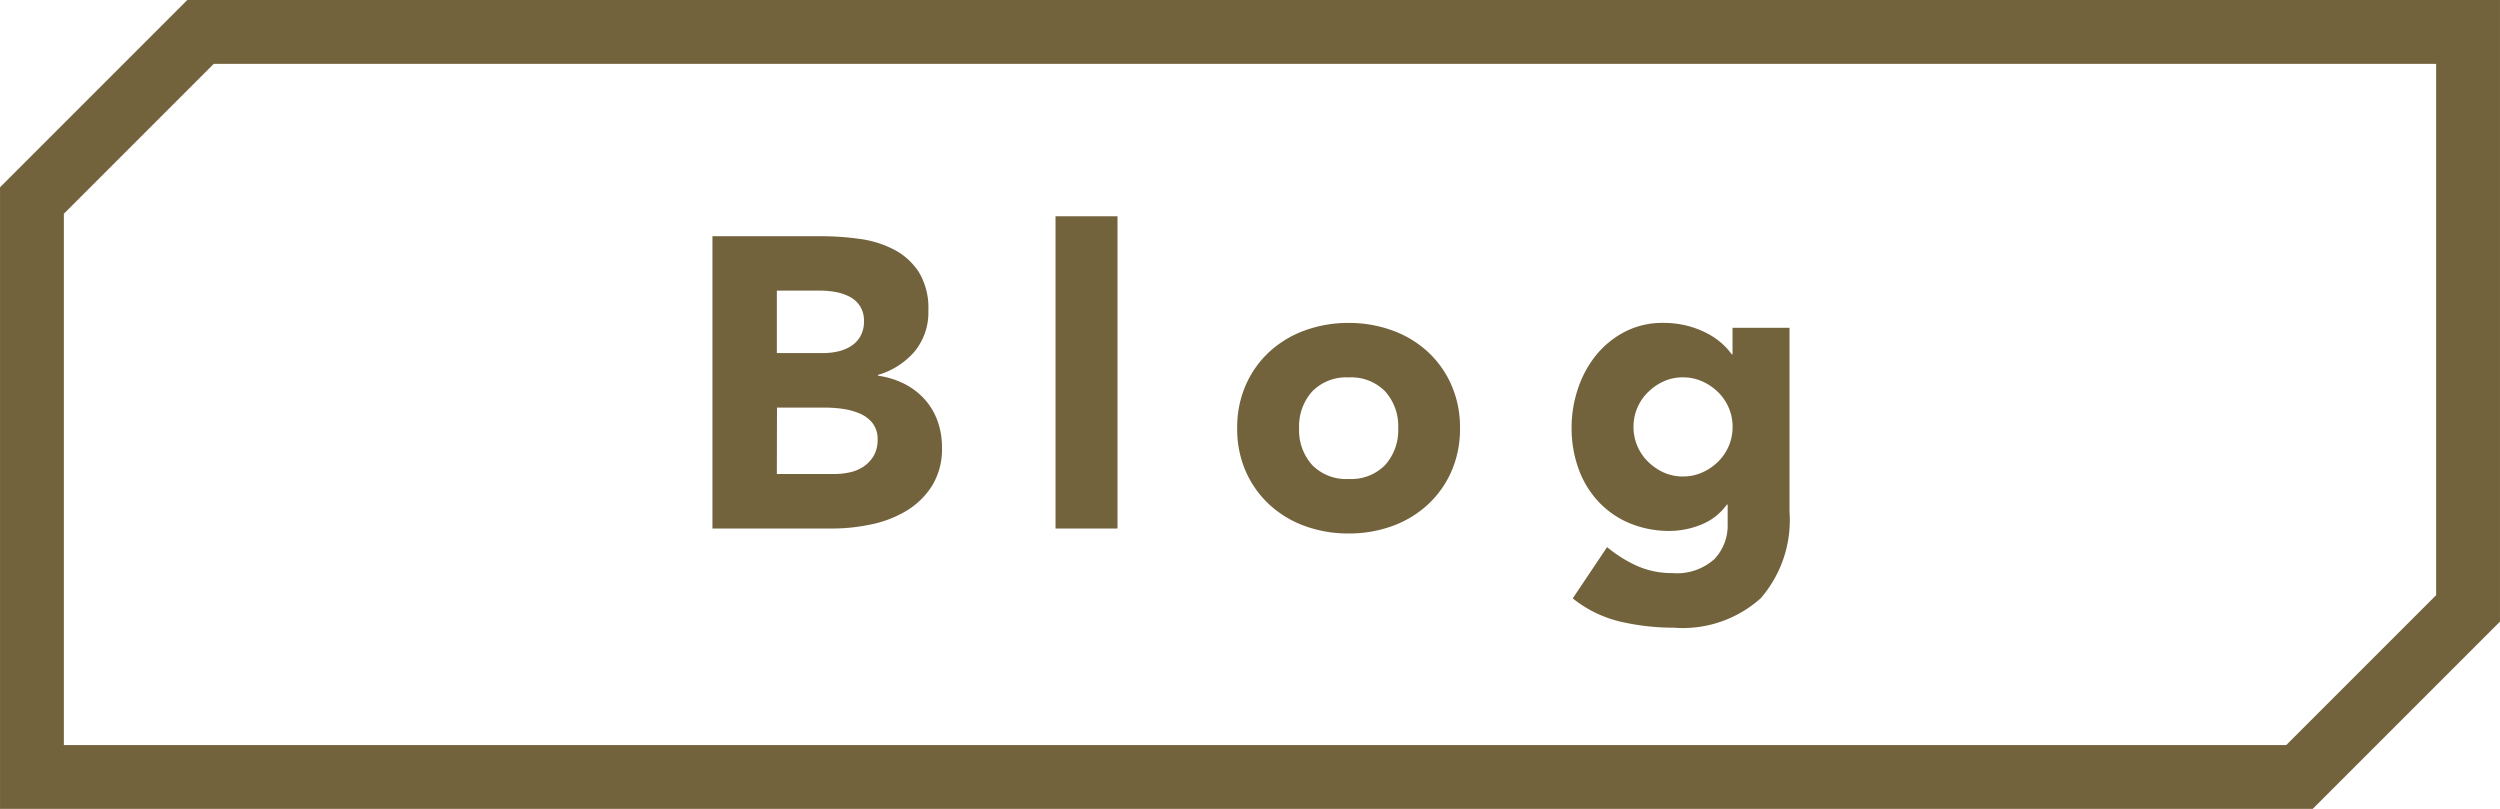
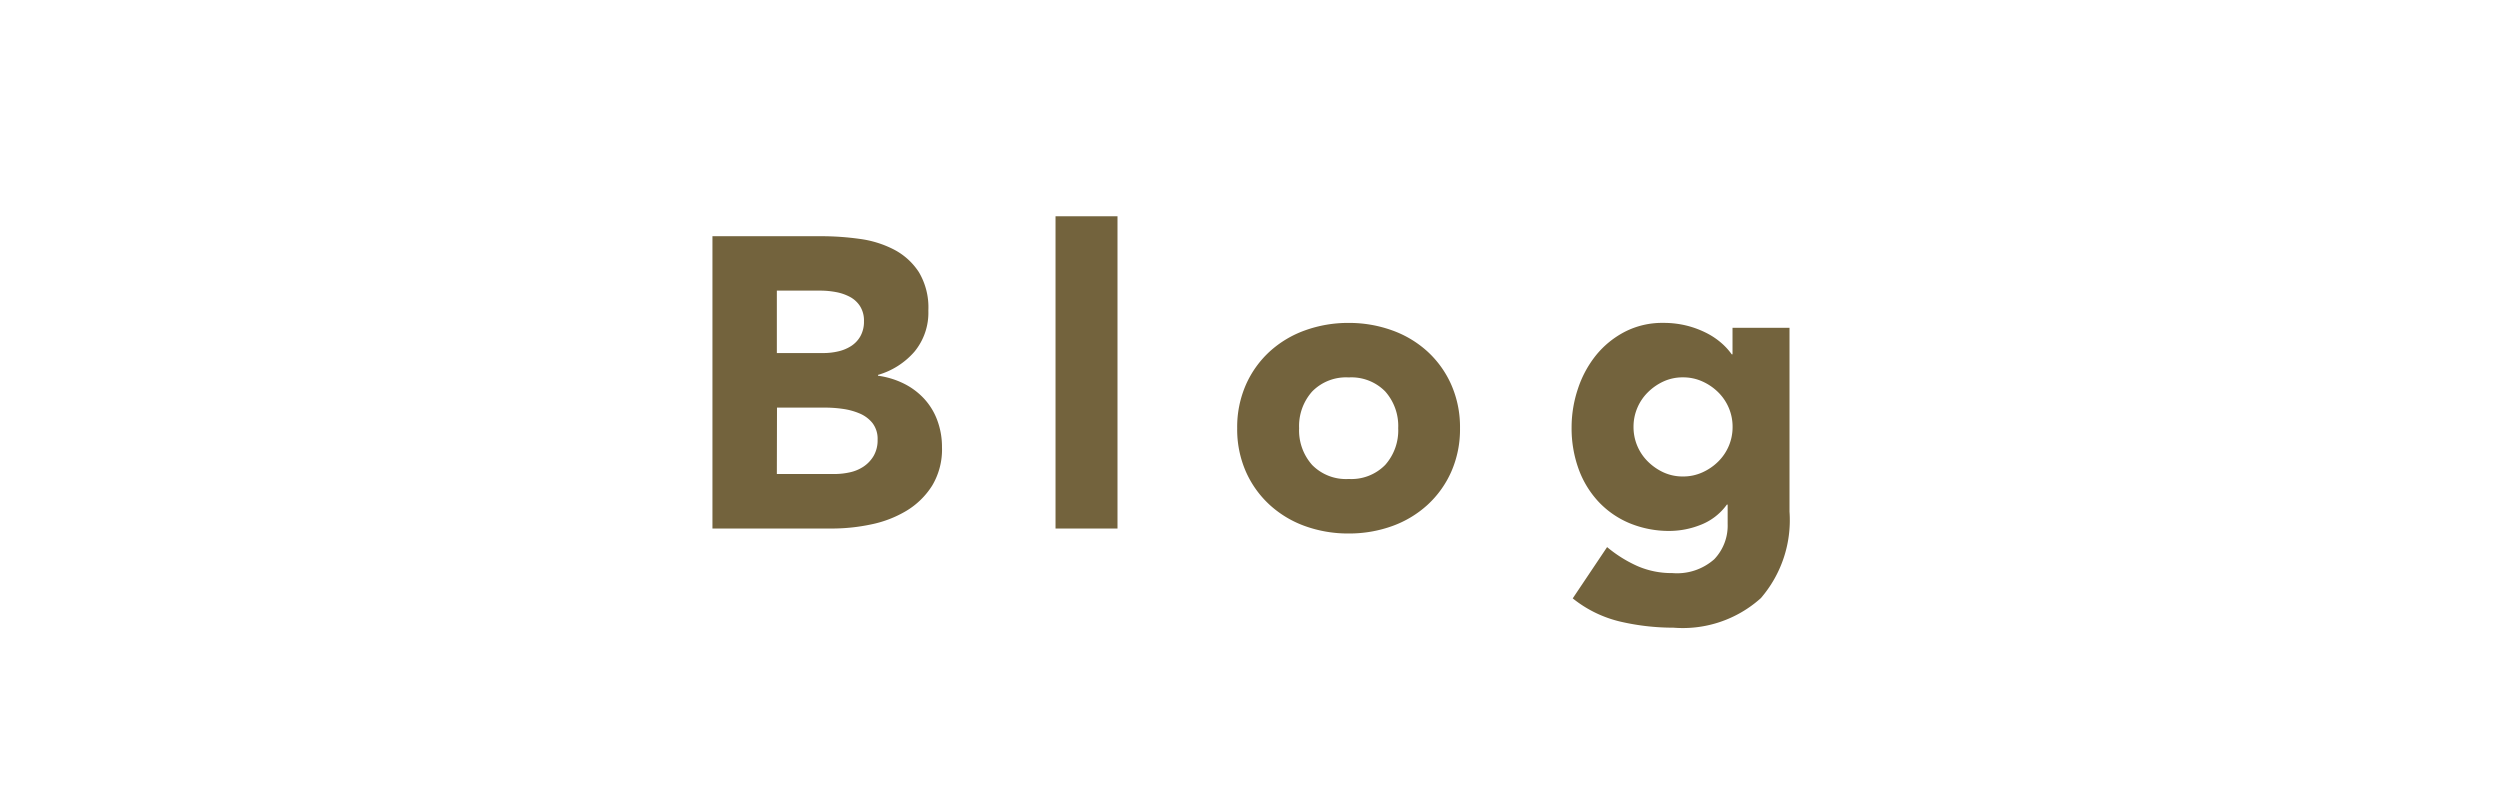
<svg xmlns="http://www.w3.org/2000/svg" width="103.794" height="33.584" viewBox="0 0 103.794 33.584">
  <g id="グループ_944" data-name="グループ 944" transform="translate(-587.566 -3594.708)">
    <path id="パス_349" data-name="パス 349" d="M-22.317-12.136h4.525a11.44,11.44,0,0,1,1.586.111,4.331,4.331,0,0,1,1.431.446,2.741,2.741,0,0,1,1.028.934,2.863,2.863,0,0,1,.394,1.594,2.545,2.545,0,0,1-.574,1.705,3.157,3.157,0,0,1-1.517.968v.034a3.462,3.462,0,0,1,1.088.334,2.907,2.907,0,0,1,.84.634,2.7,2.7,0,0,1,.54.9,3.162,3.162,0,0,1,.189,1.1,2.917,2.917,0,0,1-.411,1.6A3.234,3.234,0,0,1-14.261-.737a4.661,4.661,0,0,1-1.466.566A7.845,7.845,0,0,1-17.346,0h-4.971Zm2.674,4.851h1.937a2.722,2.722,0,0,0,.608-.069,1.683,1.683,0,0,0,.54-.223,1.16,1.16,0,0,0,.386-.411,1.232,1.232,0,0,0,.146-.617,1.119,1.119,0,0,0-.163-.626,1.133,1.133,0,0,0-.42-.386,2,2,0,0,0-.583-.2,3.5,3.5,0,0,0-.634-.06h-1.817Zm0,5.022h2.4a2.954,2.954,0,0,0,.626-.069,1.655,1.655,0,0,0,.574-.24,1.365,1.365,0,0,0,.42-.446,1.288,1.288,0,0,0,.163-.668,1.072,1.072,0,0,0-.214-.694,1.358,1.358,0,0,0-.54-.4,2.766,2.766,0,0,0-.7-.189,5.221,5.221,0,0,0-.7-.051h-2.023Zm11.57-10.7H-5.5V0H-8.073ZM-.531-4.165a4.364,4.364,0,0,1,.36-1.8,4.143,4.143,0,0,1,.986-1.38,4.353,4.353,0,0,1,1.474-.883A5.251,5.251,0,0,1,4.1-8.536,5.251,5.251,0,0,1,5.9-8.228a4.353,4.353,0,0,1,1.474.883,4.143,4.143,0,0,1,.986,1.38,4.364,4.364,0,0,1,.36,1.8,4.364,4.364,0,0,1-.36,1.8,4.143,4.143,0,0,1-.986,1.38A4.353,4.353,0,0,1,5.9-.1,5.251,5.251,0,0,1,4.1.206,5.251,5.251,0,0,1,2.288-.1,4.353,4.353,0,0,1,.814-.986a4.143,4.143,0,0,1-.986-1.38A4.364,4.364,0,0,1-.531-4.165Zm2.571,0A2.155,2.155,0,0,0,2.58-2.64,1.965,1.965,0,0,0,4.1-2.057,1.965,1.965,0,0,0,5.614-2.64a2.155,2.155,0,0,0,.54-1.526,2.155,2.155,0,0,0-.54-1.526A1.965,1.965,0,0,0,4.1-6.273a1.965,1.965,0,0,0-1.517.583A2.155,2.155,0,0,0,2.04-4.165ZM22.4-.7a4.952,4.952,0,0,1-1.191,3.591,4.846,4.846,0,0,1-3.625,1.226,9.75,9.75,0,0,1-2.194-.249A4.964,4.964,0,0,1,13.4,2.9L14.827.771a5.38,5.38,0,0,0,1.26.788,3.546,3.546,0,0,0,1.448.291,2.33,2.33,0,0,0,1.74-.574,2.018,2.018,0,0,0,.557-1.466V-.994H19.8a2.424,2.424,0,0,1-1.106.848A3.533,3.533,0,0,1,17.449.1a4.294,4.294,0,0,1-1.68-.317,3.746,3.746,0,0,1-1.294-.891,3.974,3.974,0,0,1-.831-1.363A4.959,4.959,0,0,1,13.353-4.2a5.014,5.014,0,0,1,.266-1.611A4.4,4.4,0,0,1,14.372-7.2a3.784,3.784,0,0,1,1.191-.968,3.381,3.381,0,0,1,1.594-.369,3.923,3.923,0,0,1,1,.12,3.894,3.894,0,0,1,.814.309,2.993,2.993,0,0,1,.617.42A2.663,2.663,0,0,1,20-7.233h.034v-1.1H22.4ZM15.924-4.217a2,2,0,0,0,.154.78,2.01,2.01,0,0,0,.437.651,2.263,2.263,0,0,0,.651.454,1.907,1.907,0,0,0,.814.171,1.924,1.924,0,0,0,.806-.171,2.228,2.228,0,0,0,.66-.454,2.011,2.011,0,0,0,.437-.651,2,2,0,0,0,.154-.78A2,2,0,0,0,19.883-5a2.011,2.011,0,0,0-.437-.651,2.228,2.228,0,0,0-.66-.454,1.924,1.924,0,0,0-.806-.171,1.907,1.907,0,0,0-.814.171,2.263,2.263,0,0,0-.651.454A2.01,2.01,0,0,0,16.078-5,2,2,0,0,0,15.924-4.217Z" transform="translate(639.462 3616.651)" fill="#73633d" />
-     <path id="パス_76" data-name="パス 76" d="M596.429,3448.031l-7,7v23.933h94.142l7-7v-23.933Z" transform="translate(-0.537 148.002)" fill="none" stroke="#73633d" stroke-miterlimit="10" stroke-width="2.651" />
  </g>
</svg>